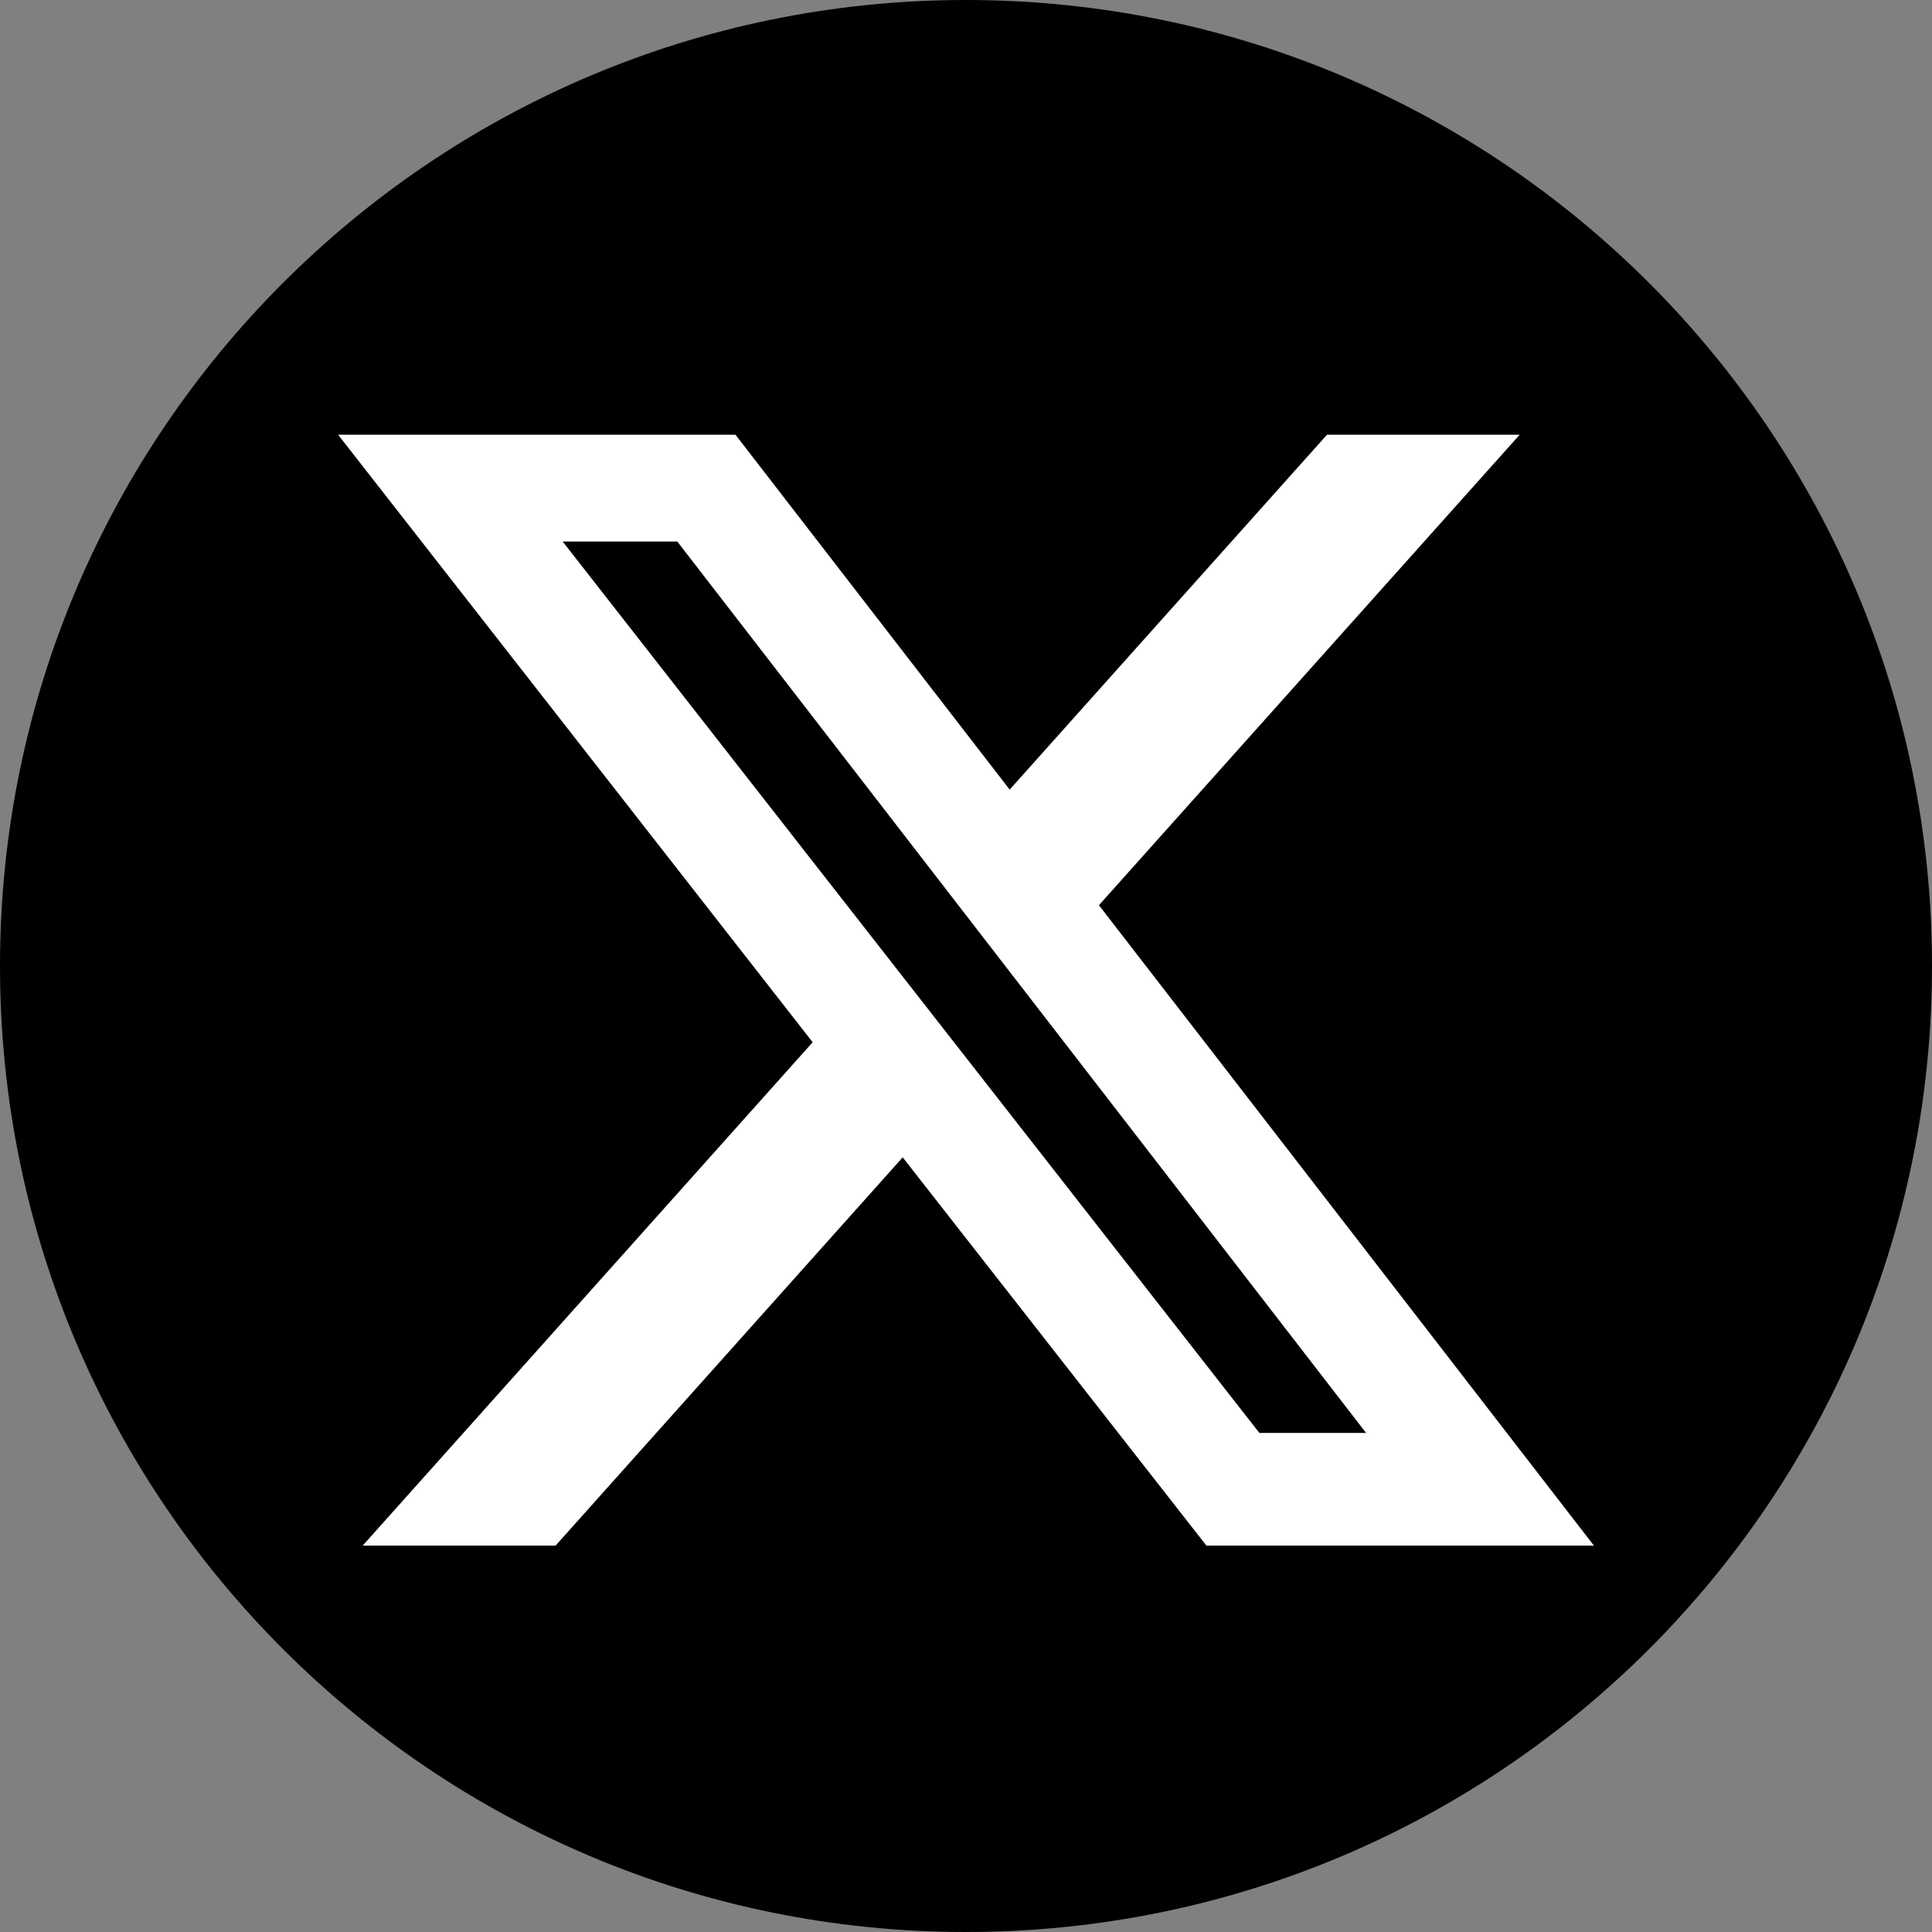
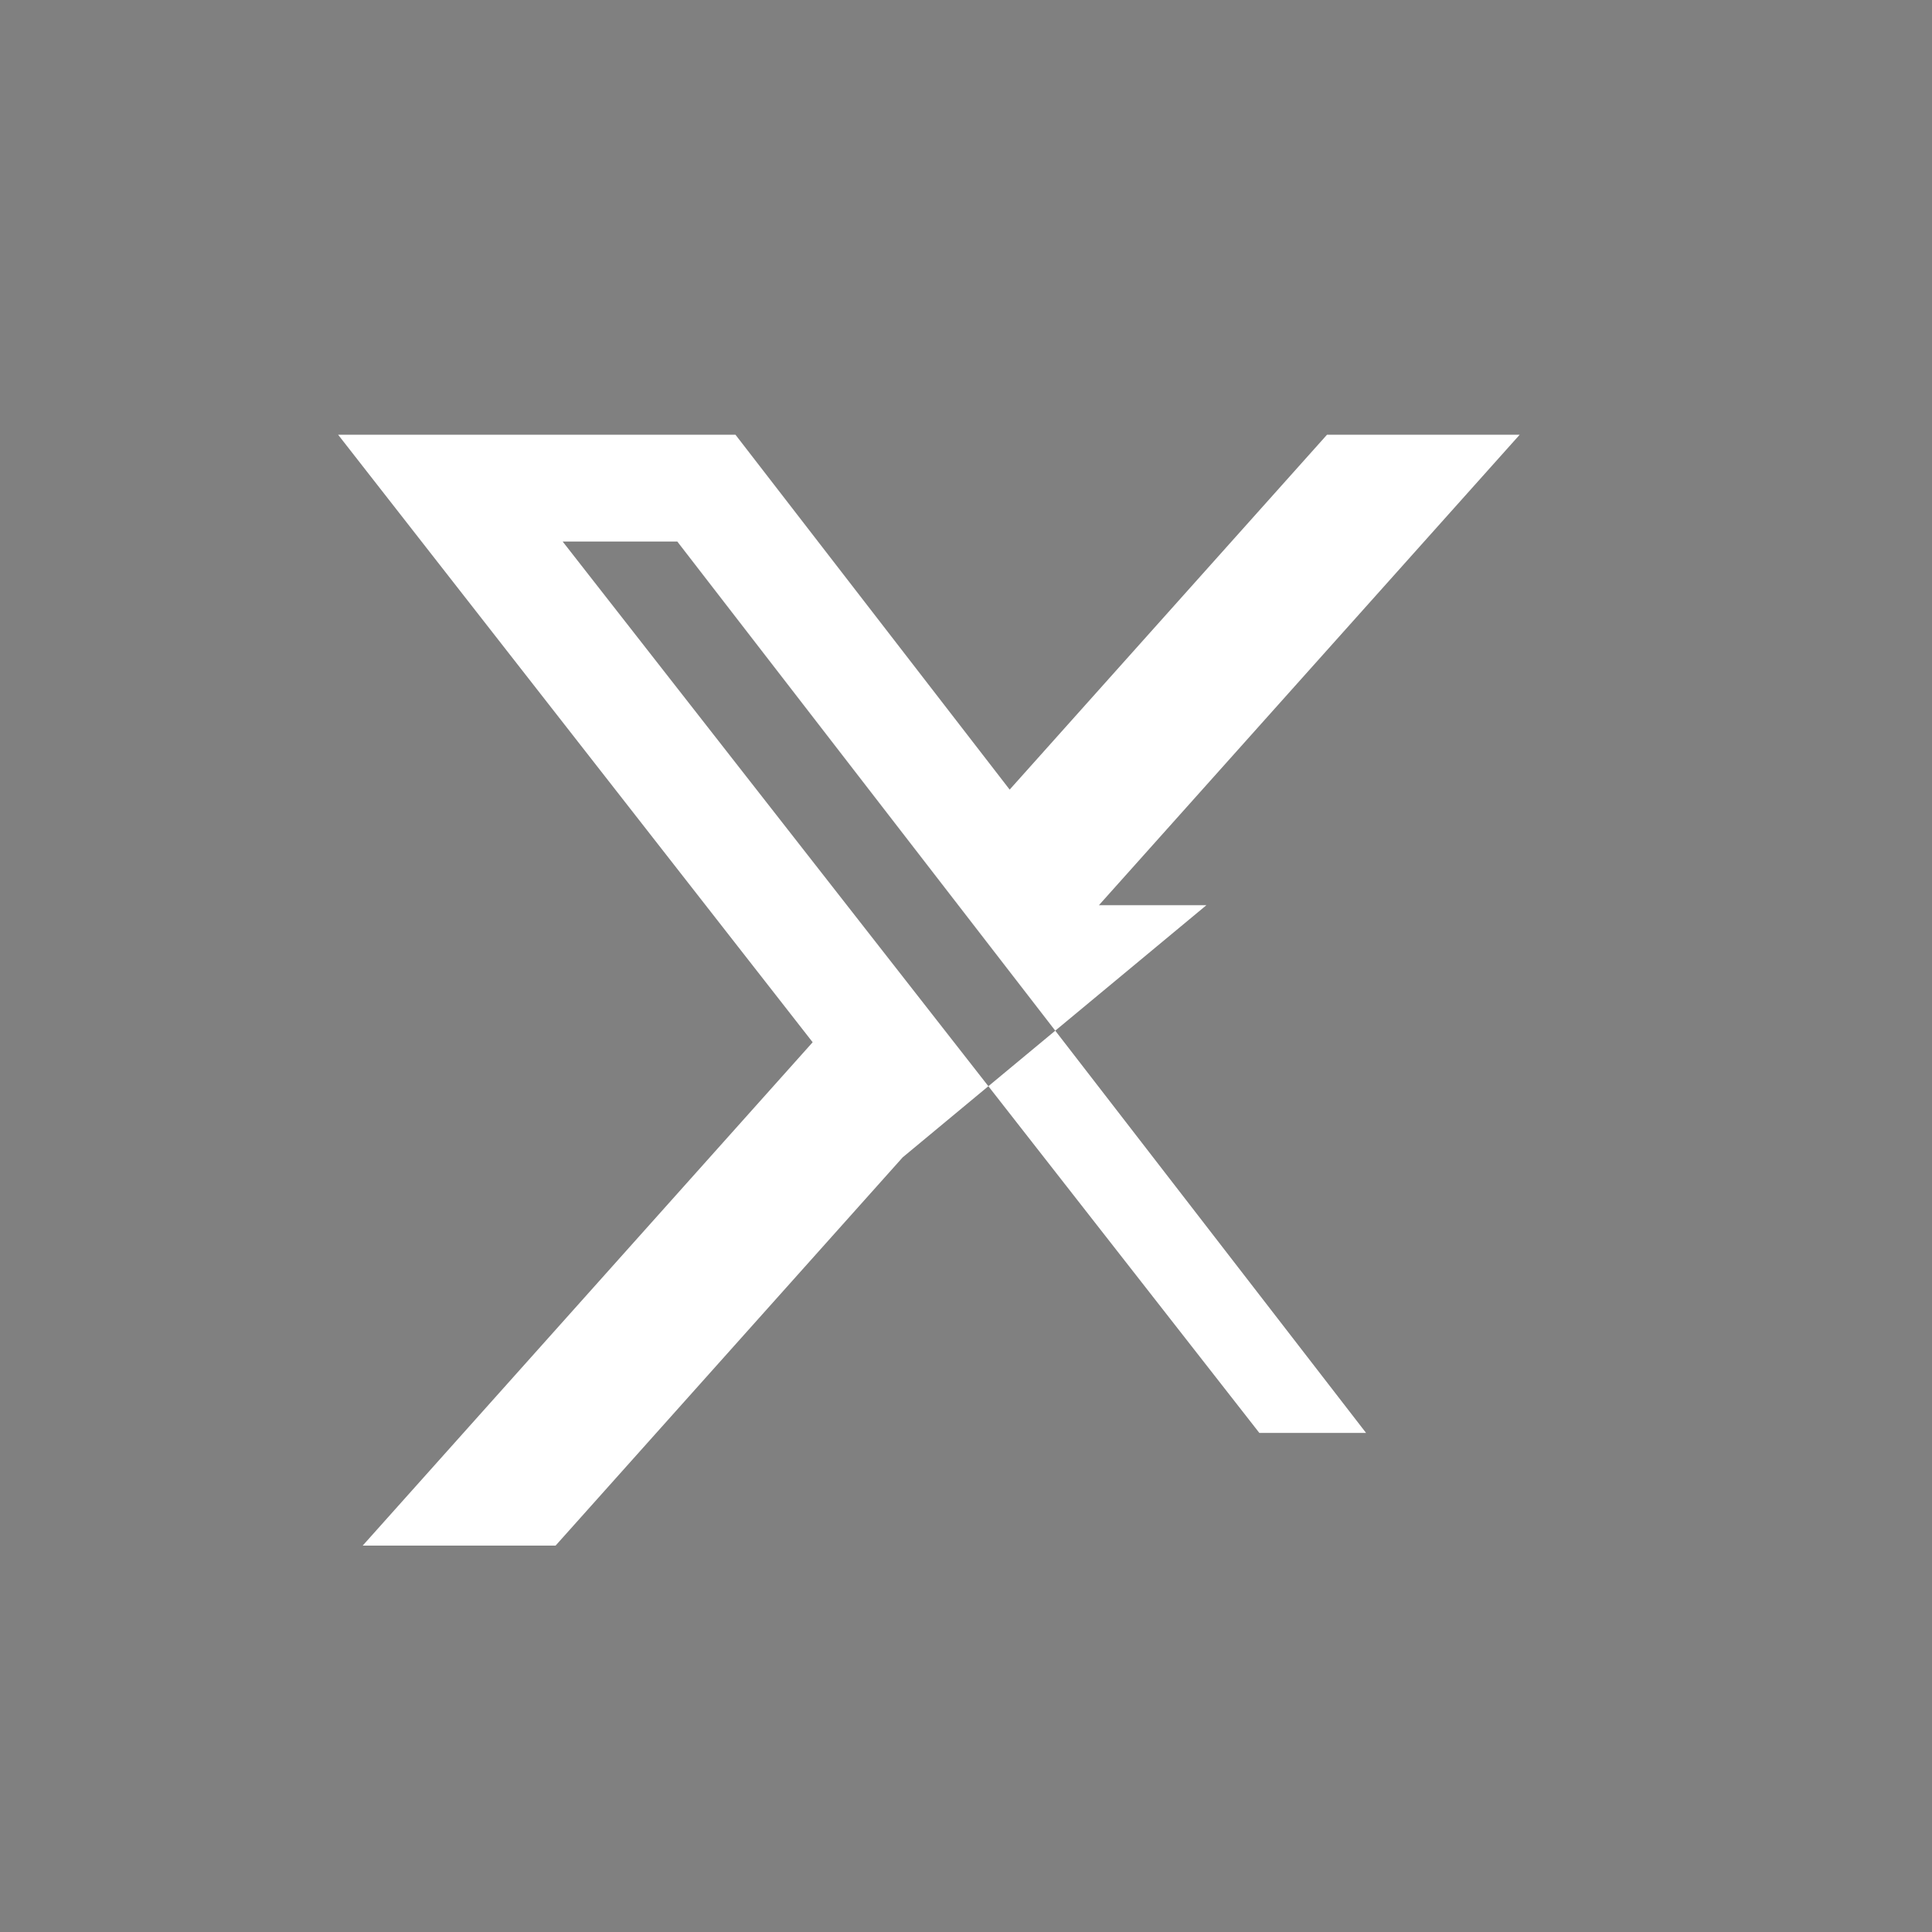
<svg xmlns="http://www.w3.org/2000/svg" width="30" height="30" viewBox="0 0 30 30" fill="none">
  <rect x="0" y="0" width="30" height="30" fill="#808080" stroke="none" />
-   <path d="M30 15C30 23.284 23.285 30 15 30C6.716 30 0 23.284 0 15C0 6.716 6.716 0 15 0C23.285 0 30 6.716 30 15Z" fill="black" />
-   <path d="M20.606 6.75H23.598L17.064 14.056L24.75 24H18.733L14.017 17.971L8.627 24H5.632L12.619 16.184L5.25 6.75H11.42L15.678 12.261L20.606 6.75ZM19.555 22.25H21.212L10.517 8.409H8.737L19.555 22.25Z" fill="white" />
+   <path d="M20.606 6.75H23.598L17.064 14.056H18.733L14.017 17.971L8.627 24H5.632L12.619 16.184L5.25 6.75H11.42L15.678 12.261L20.606 6.75ZM19.555 22.25H21.212L10.517 8.409H8.737L19.555 22.25Z" fill="white" />
</svg>